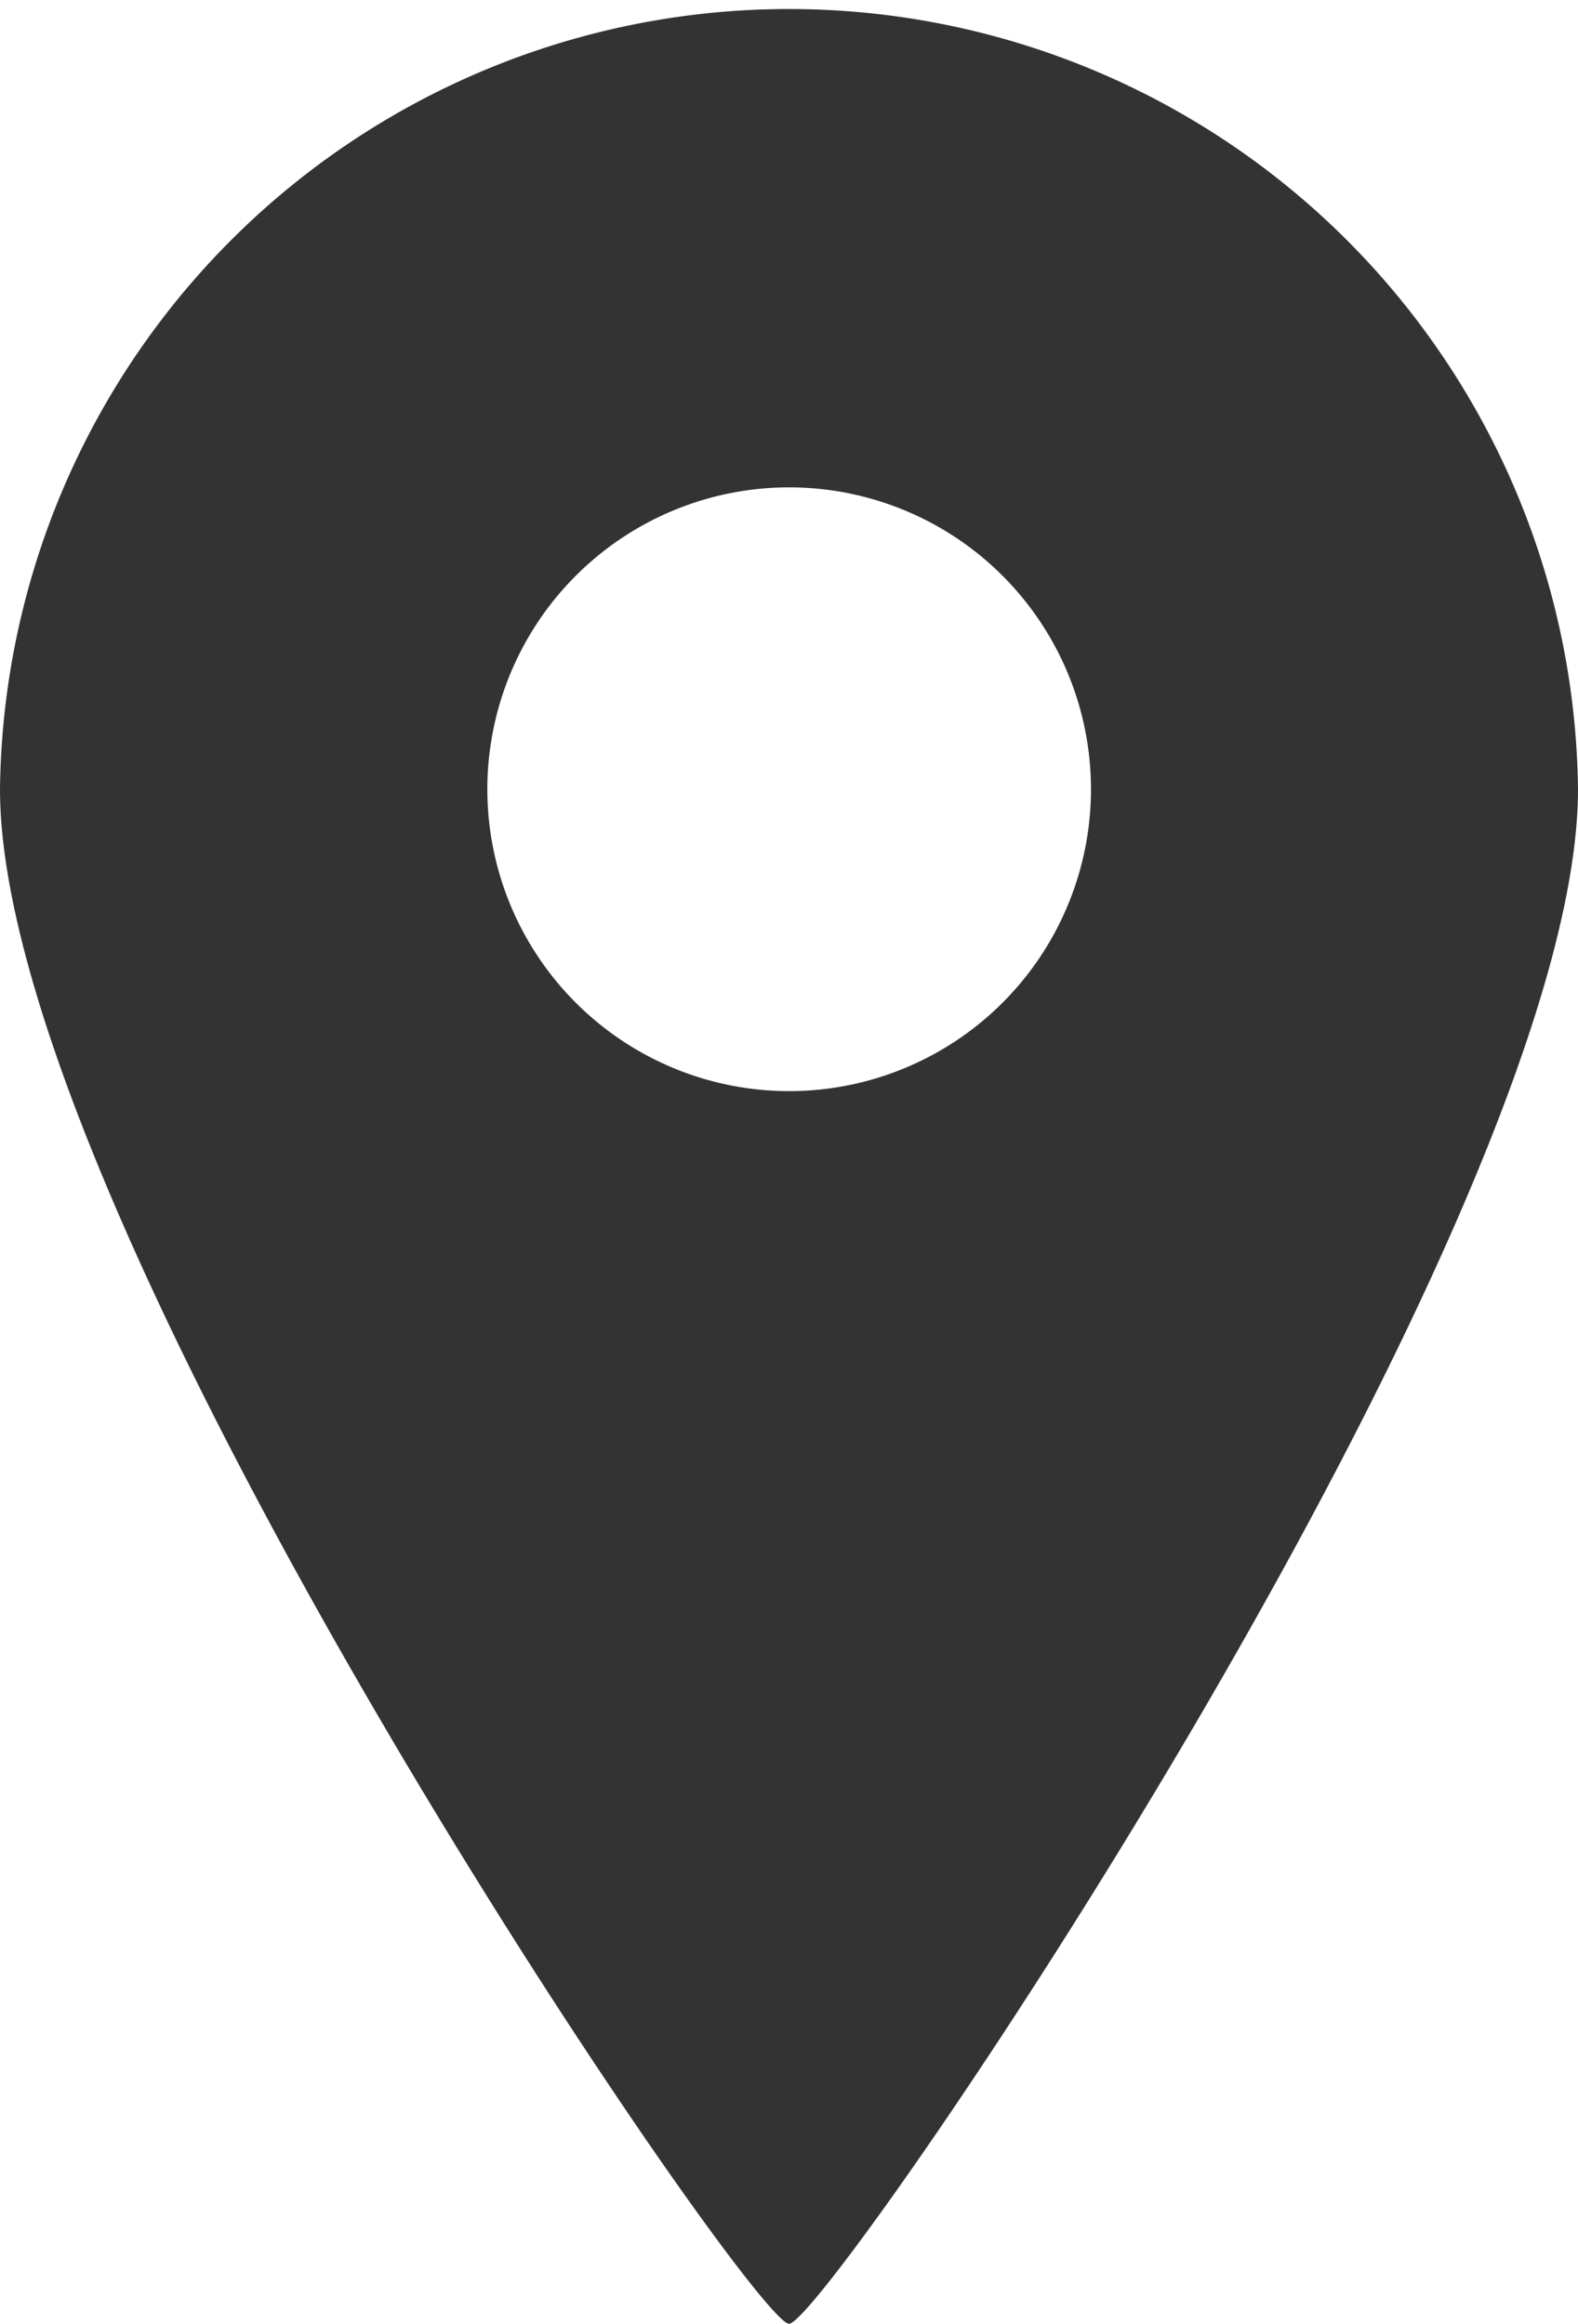
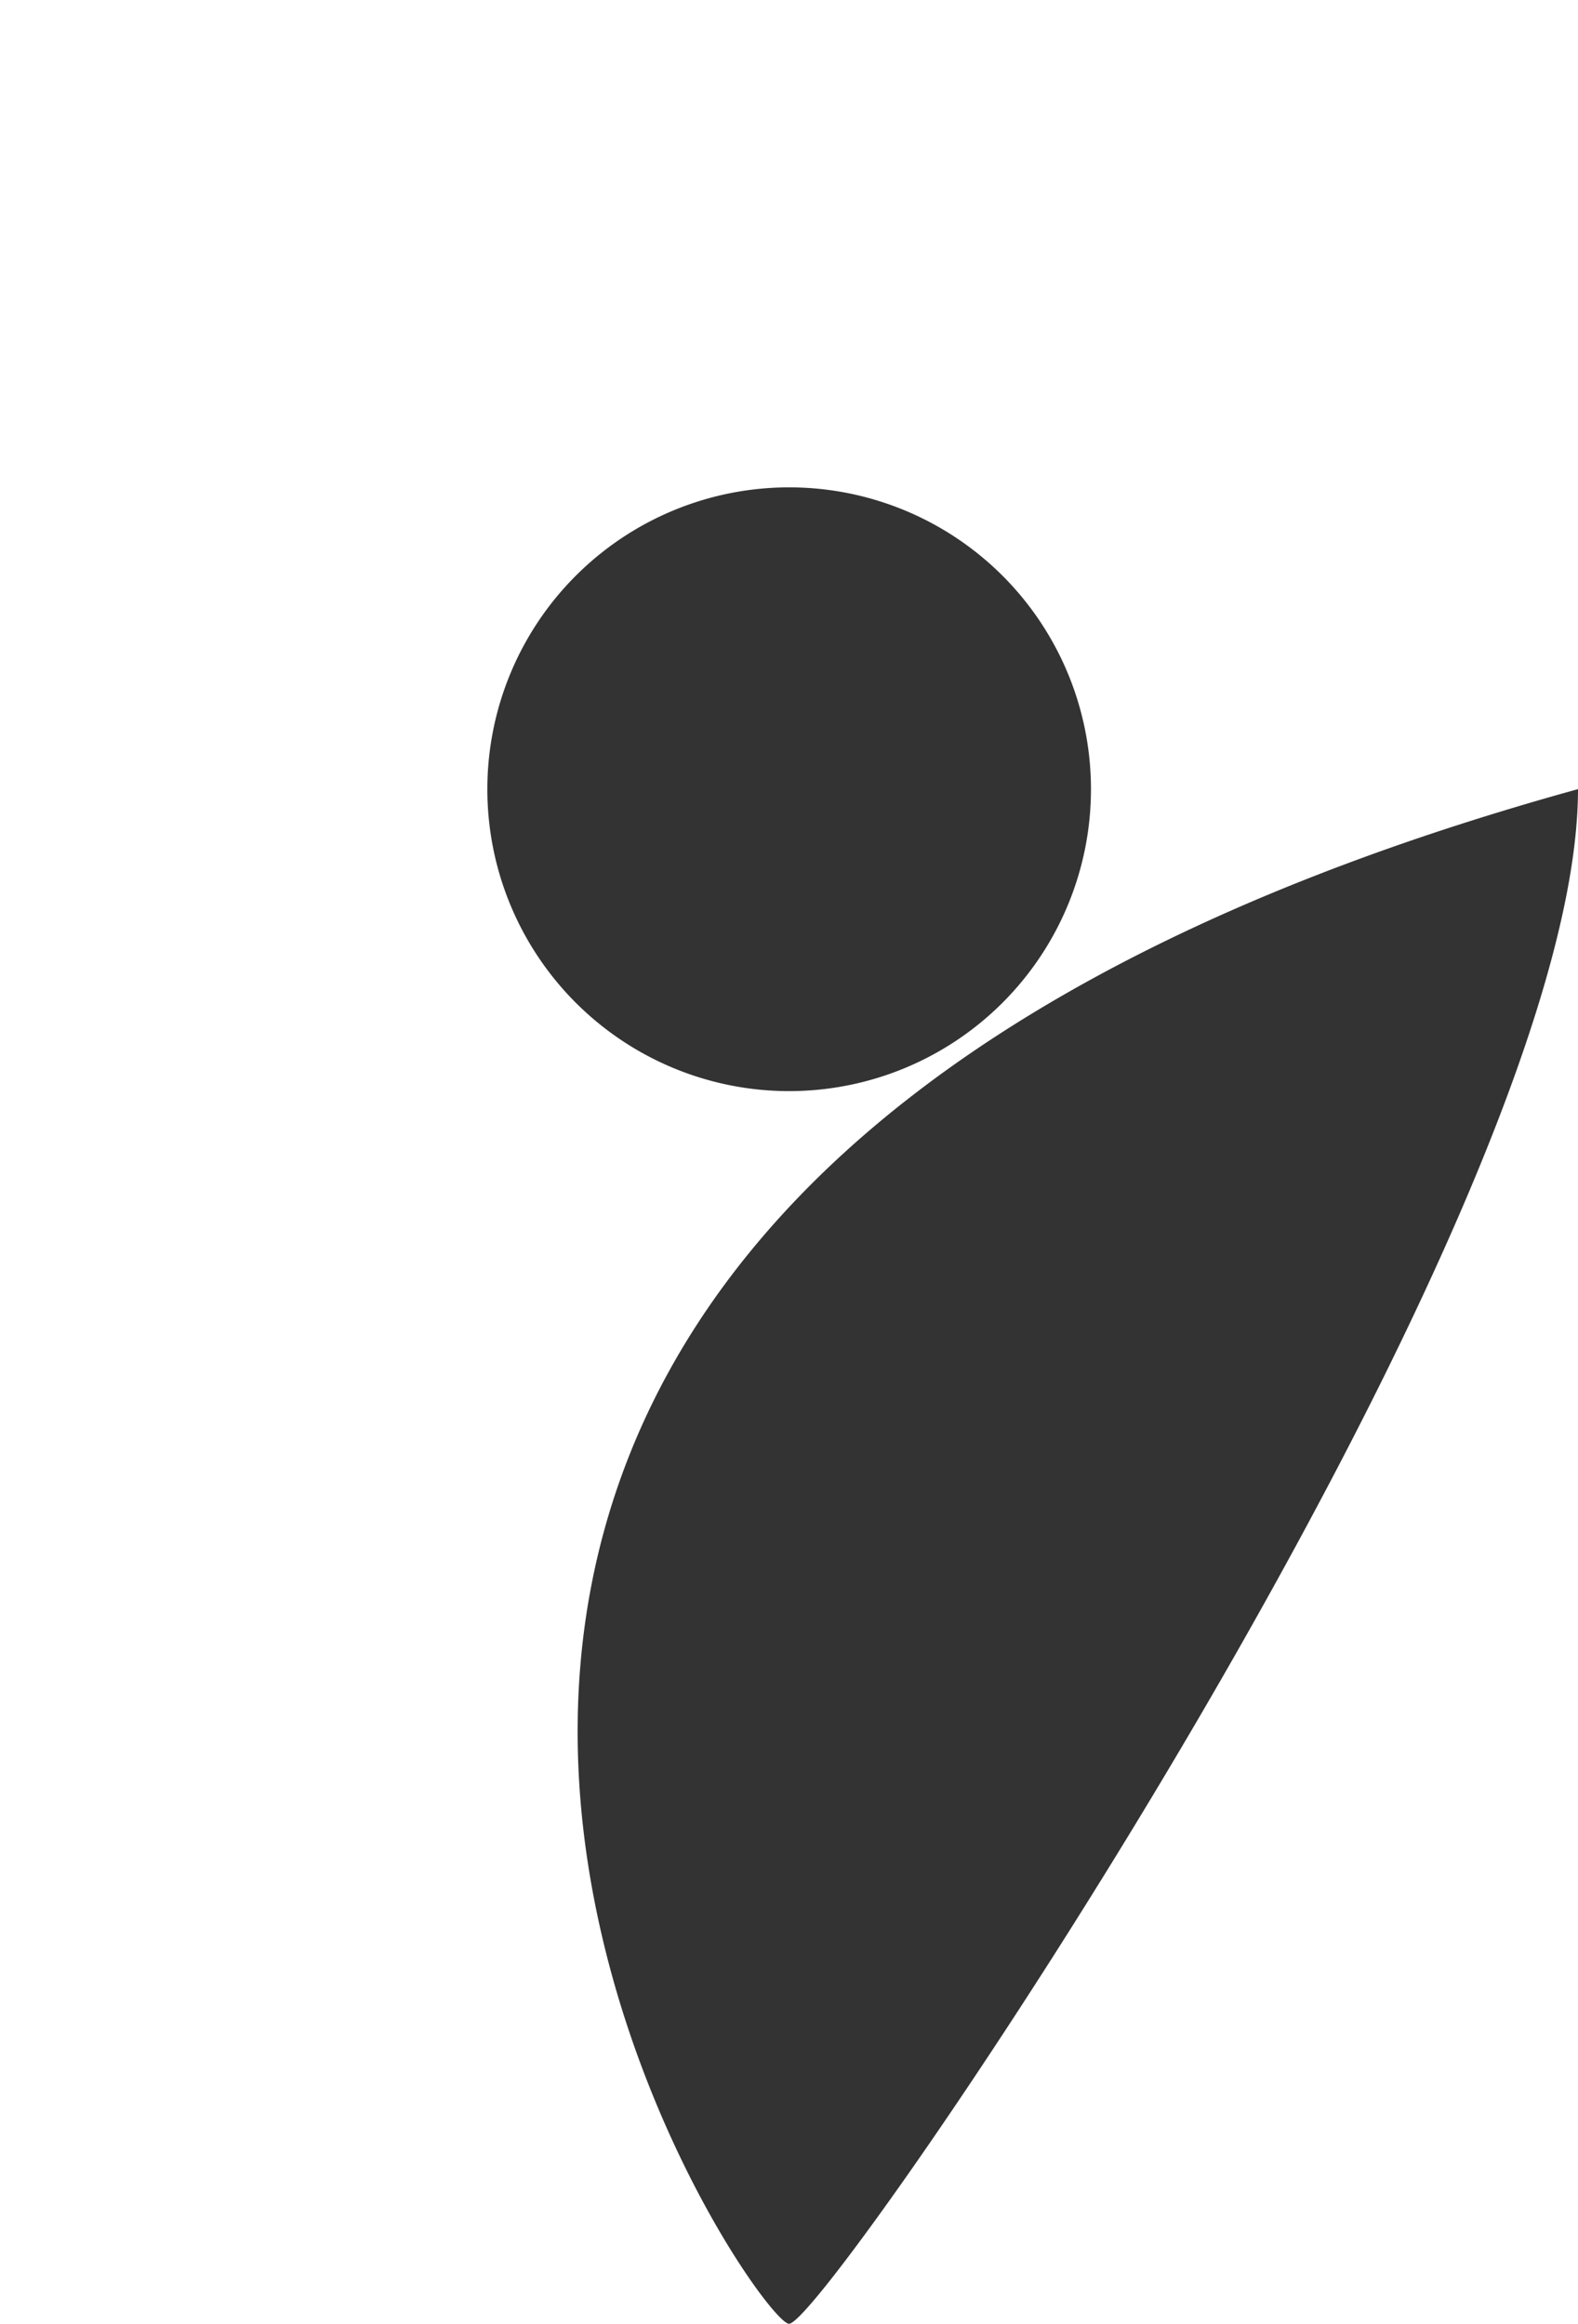
<svg xmlns="http://www.w3.org/2000/svg" id="_i_icon_10981_icon_109810" width="14.943" height="22" viewBox="0 0 14.943 22">
-   <path id="パス_173318" data-name="パス 173318" d="M115.464,53c.355,0,7.471-10.4,7.471-14.529a7.472,7.472,0,0,0-14.943,0C107.992,42.6,115.109,53,115.464,53Zm-2.857-14.529a2.858,2.858,0,1,1,2.857,2.859A2.858,2.858,0,0,1,112.607,38.471Z" transform="translate(-107.992 -31)" fill="#333" />
+   <path id="パス_173318" data-name="パス 173318" d="M115.464,53c.355,0,7.471-10.4,7.471-14.529C107.992,42.6,115.109,53,115.464,53Zm-2.857-14.529a2.858,2.858,0,1,1,2.857,2.859A2.858,2.858,0,0,1,112.607,38.471Z" transform="translate(-107.992 -31)" fill="#333" />
</svg>